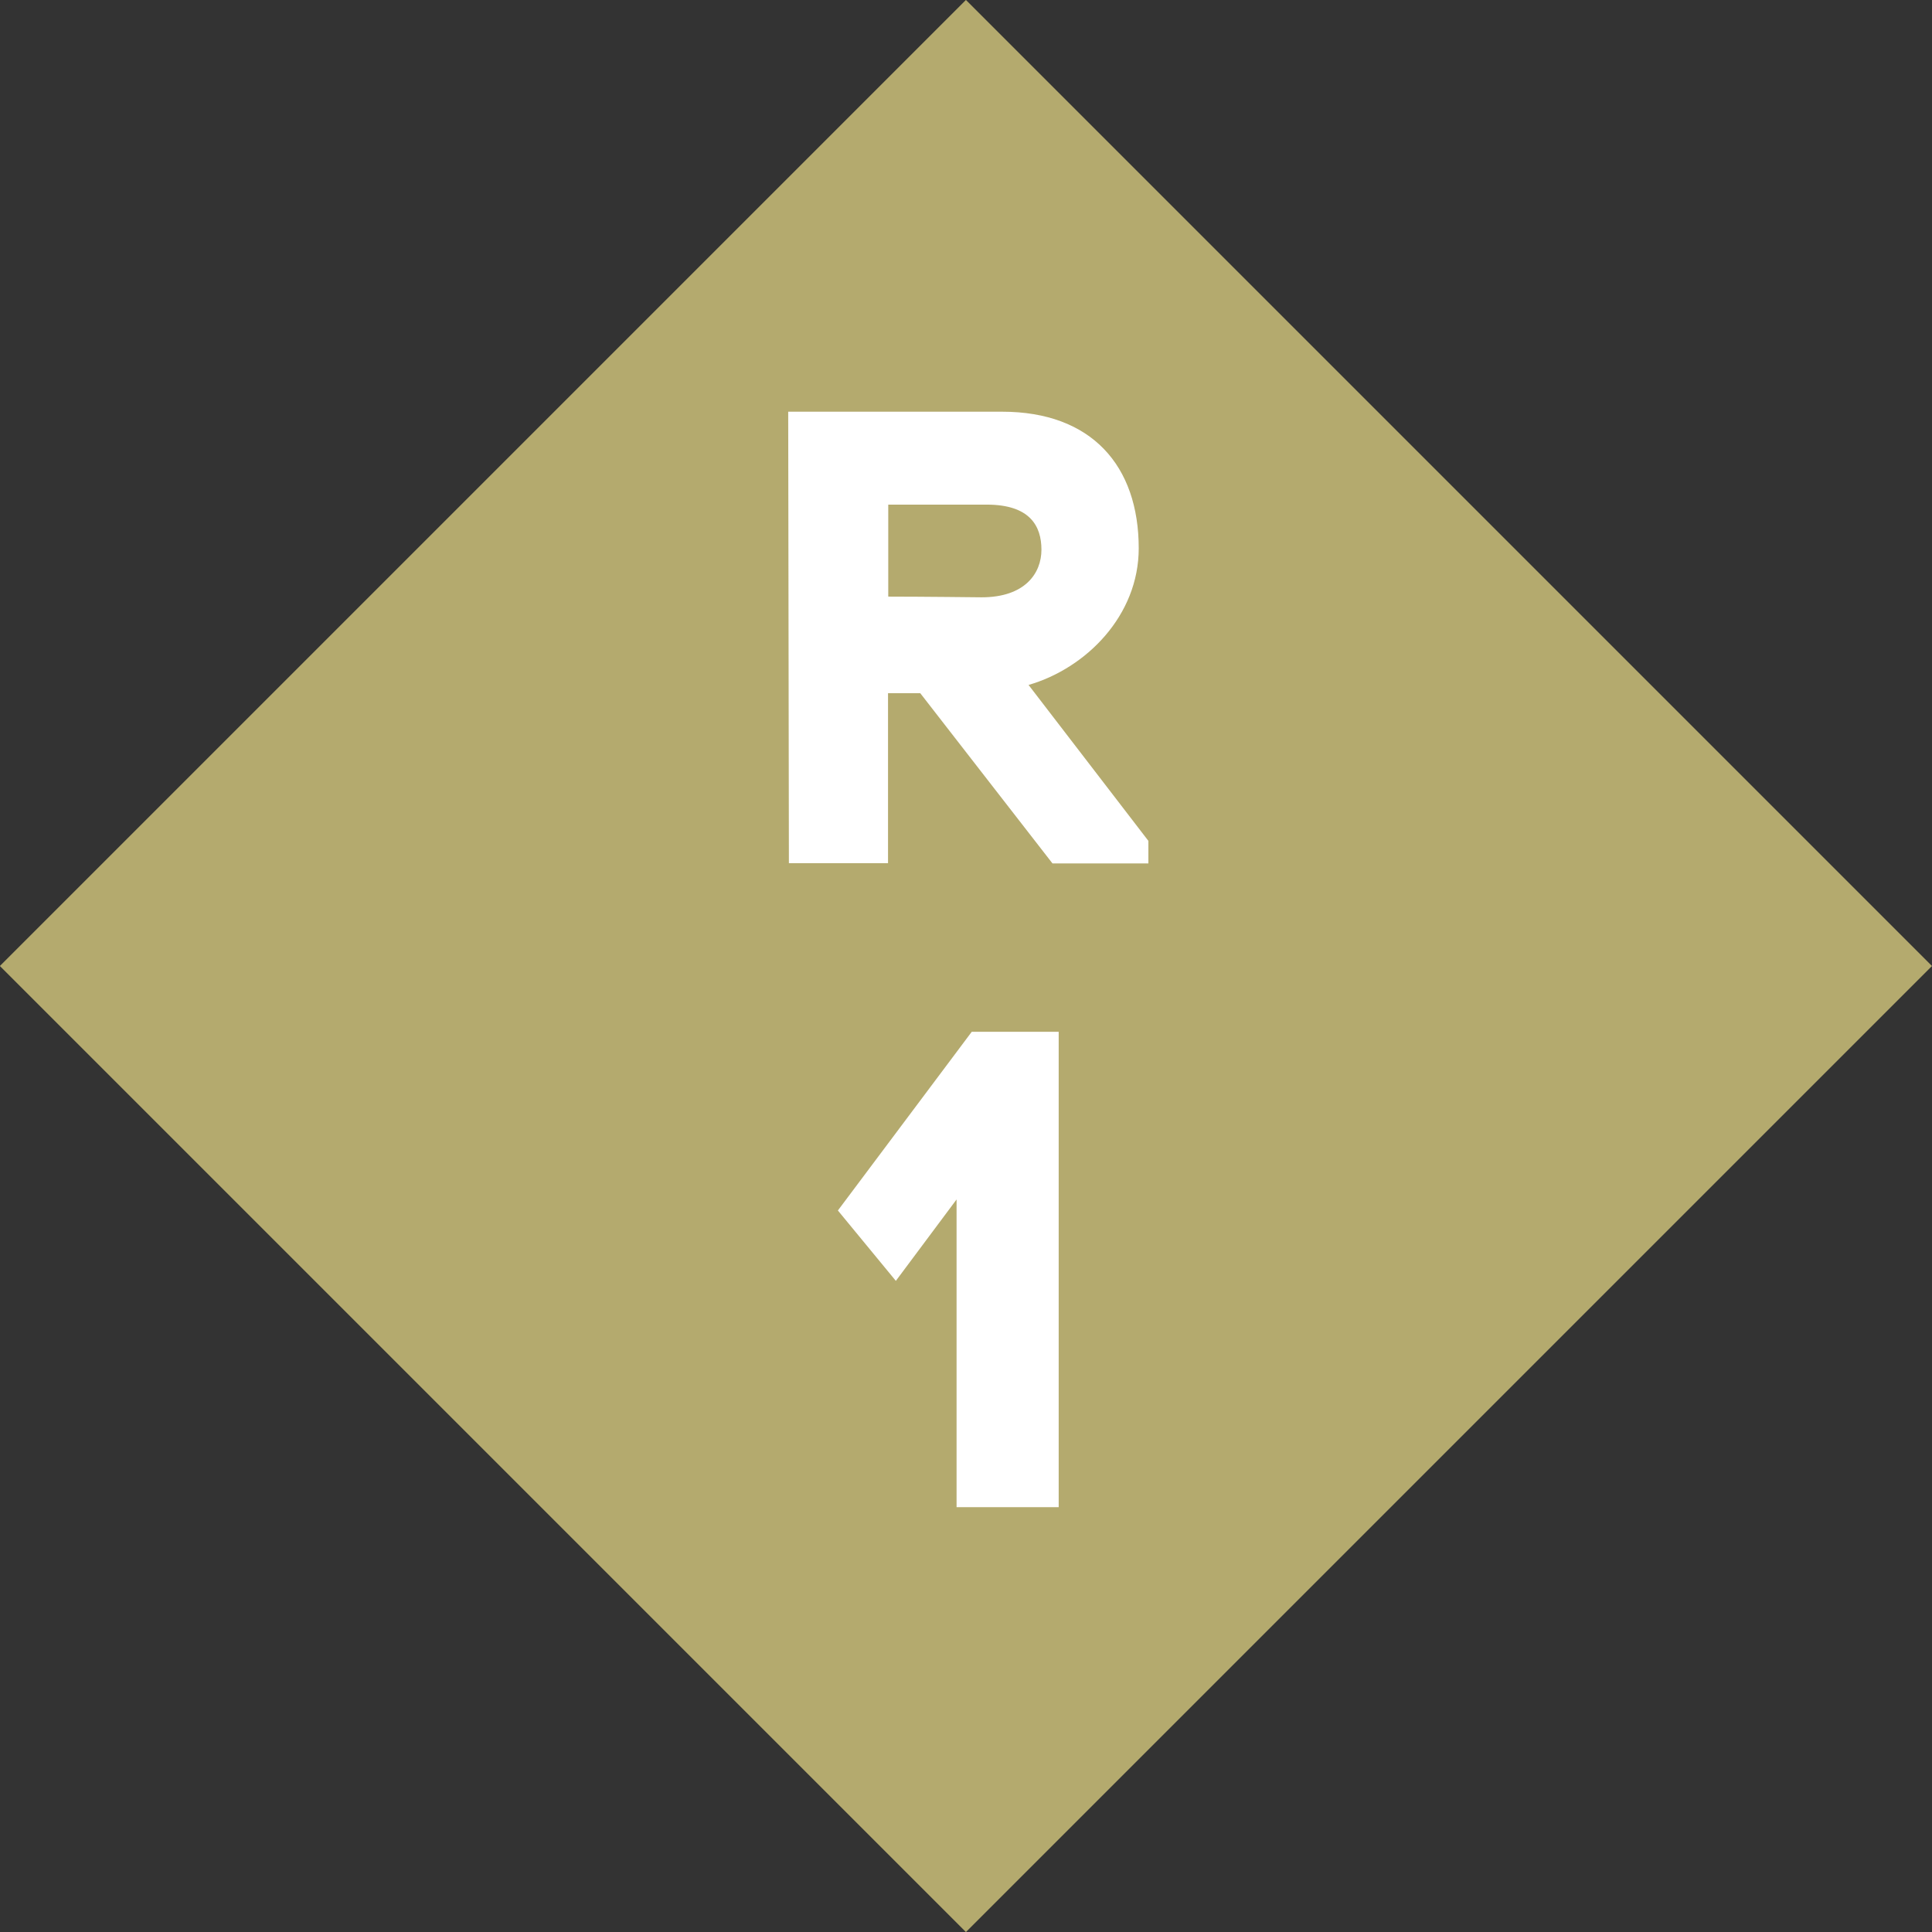
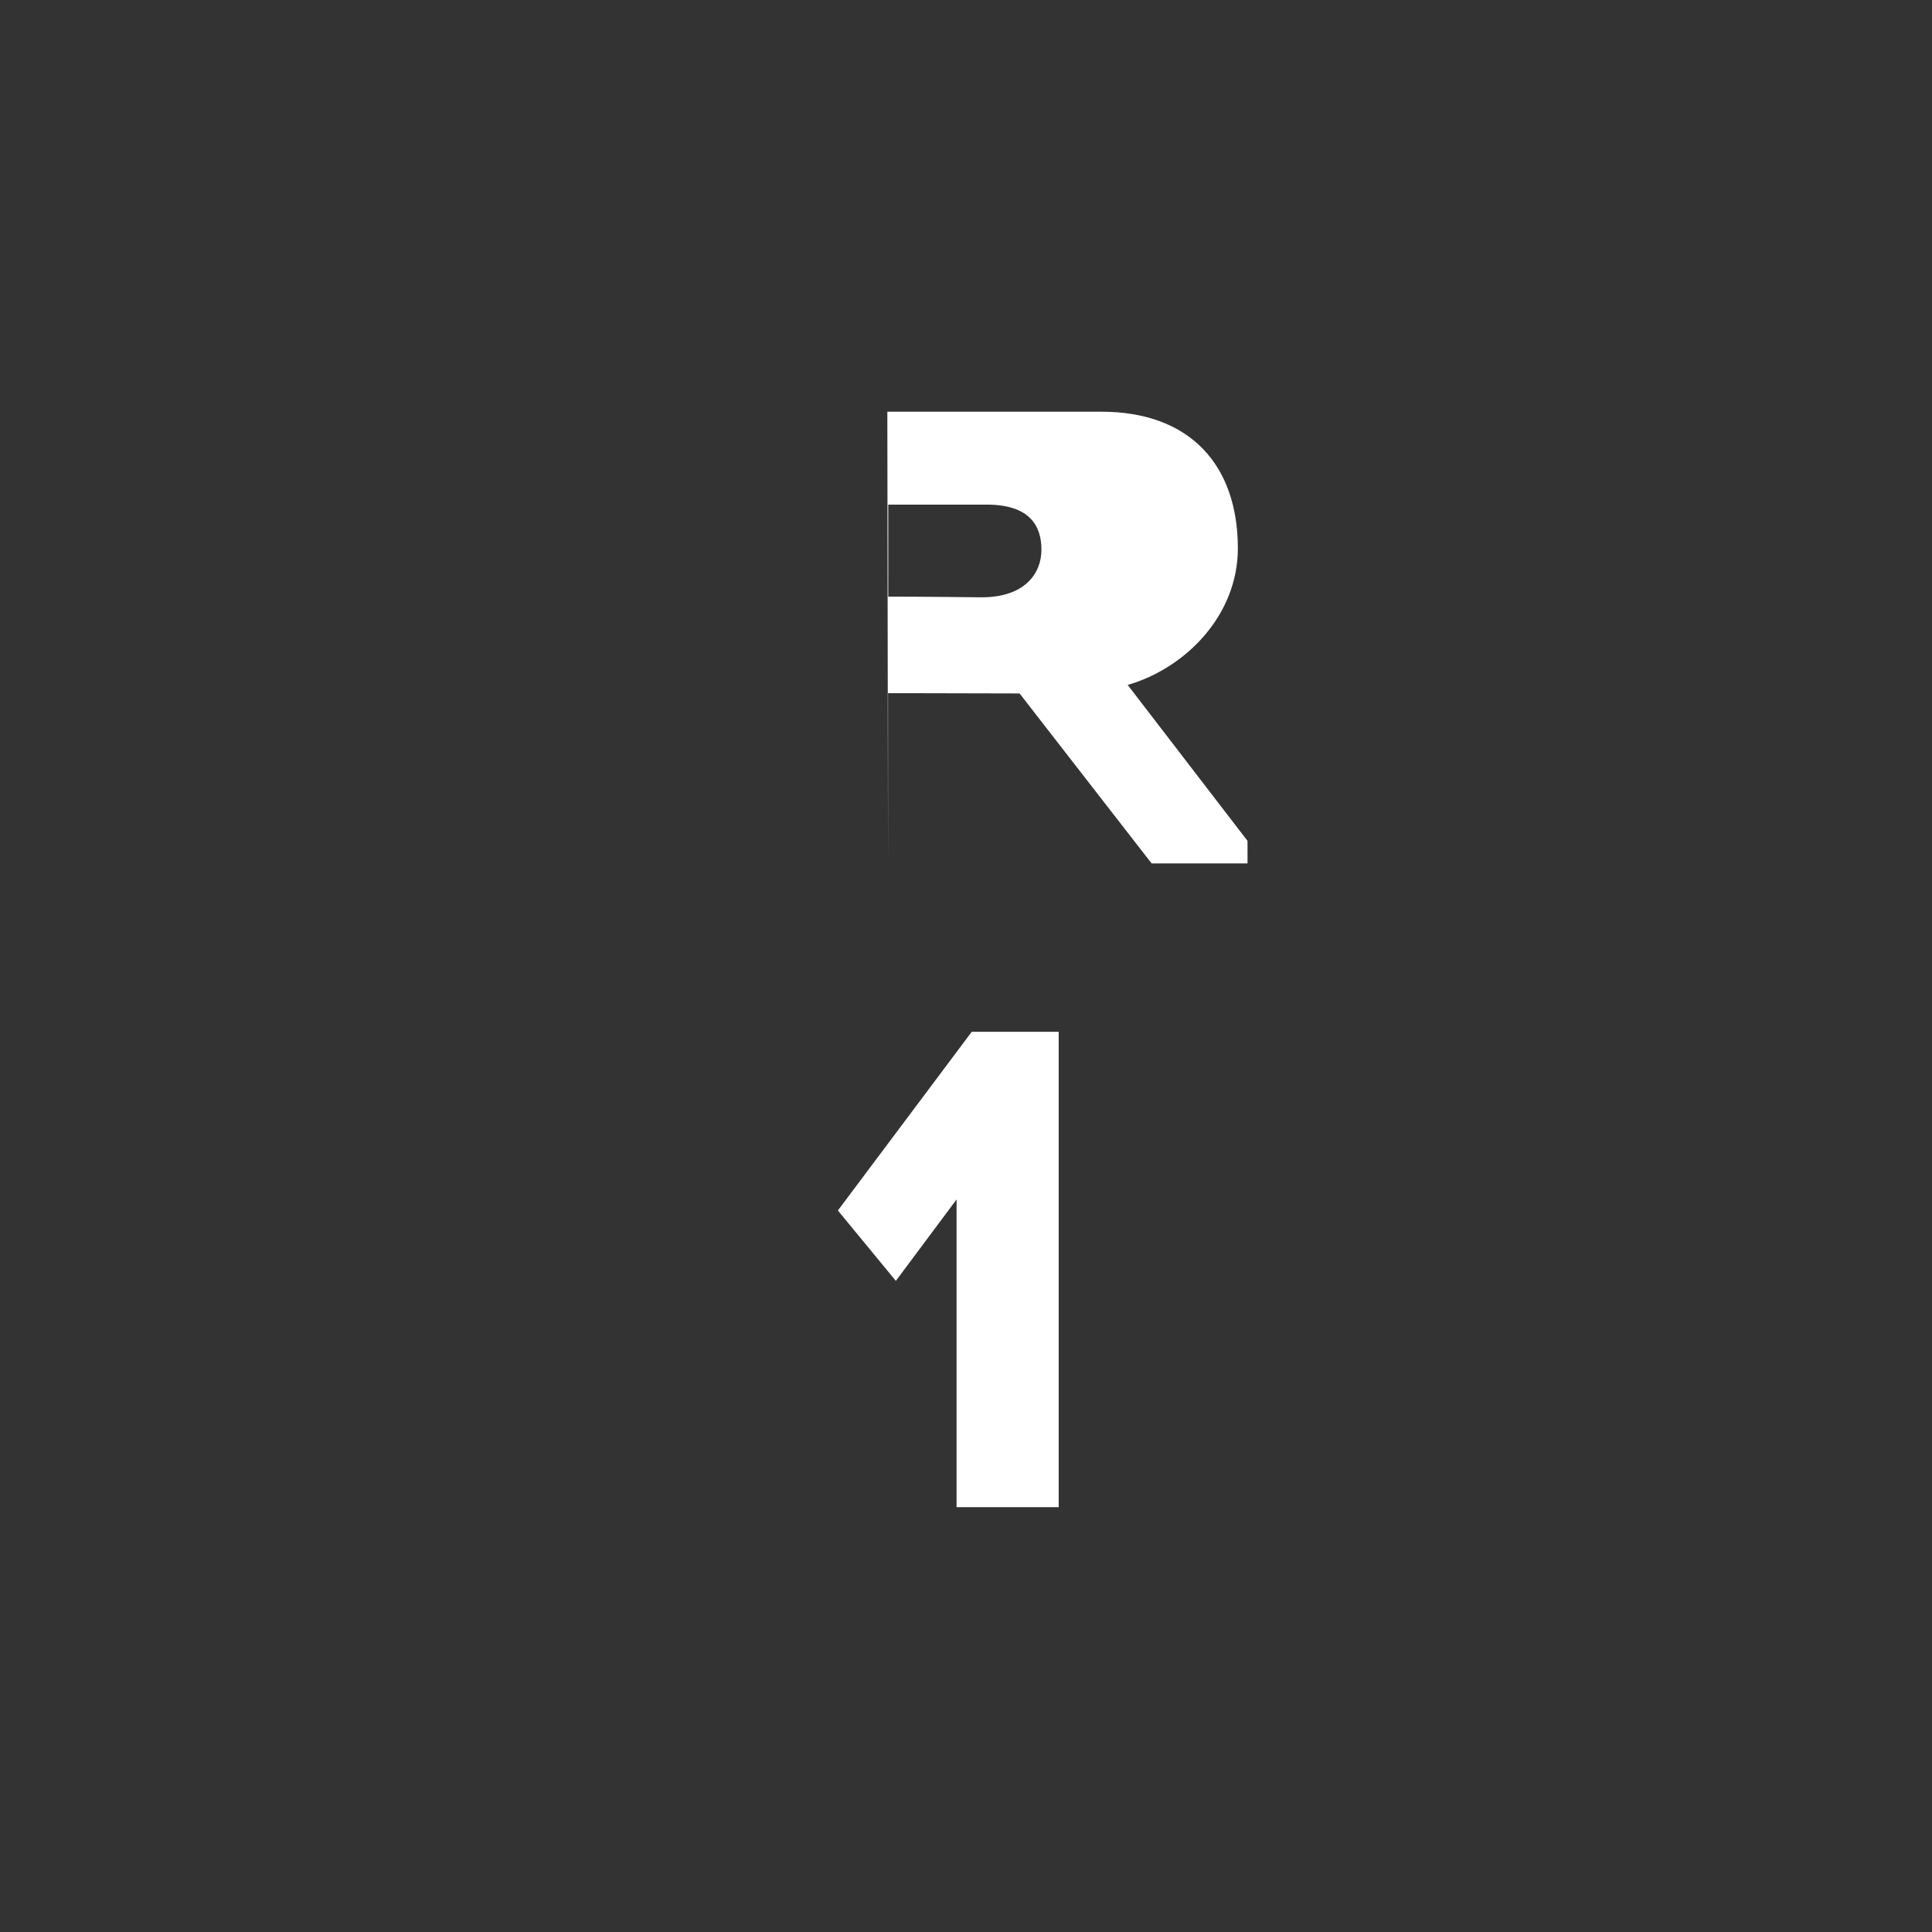
<svg xmlns="http://www.w3.org/2000/svg" id="_レイヤー_2" data-name="レイヤー 2" viewBox="0 0 84 84">
  <rect x="0" y="0" width="84" height="84" fill="#333333" stroke="none" />
  <defs>
    <style>
      .cls-1 {
        isolation: isolate;
      }

      .cls-2 {
        fill: #b4aa6e;
      }

      .cls-2, .cls-3 {
        stroke-width: 0px;
      }

      .cls-3 {
        fill: #fff;
      }
    </style>
  </defs>
  <g id="_レイヤー_2のコピー" data-name="レイヤー 2のコピー">
    <g>
-       <rect id="_長方形_761" data-name="長方形 761" class="cls-2" x="12.3" y="12.3" width="59.4" height="59.4" transform="translate(-17.4 42) rotate(-45)" />
      <g id="R" class="cls-1">
        <g class="cls-1">
-           <path class="cls-3" d="M40.01,30.14h-1.4v7.39h-4.31l-.03-19.63h9.3c3.89,0,5.94,2.35,5.94,5.94,0,2.91-2.27,5.21-4.79,5.94l5.21,6.78v.98h-4.17l-5.74-7.39ZM42.9,21.94h-4.28v4c1.46,0,4.06.03,4.06.03,1.88,0,2.6-1.04,2.6-2.07s-.5-1.96-2.38-1.96Z" />
+           <path class="cls-3" d="M40.01,30.14h-1.4v7.39l-.03-19.63h9.3c3.89,0,5.94,2.35,5.94,5.94,0,2.91-2.27,5.21-4.79,5.94l5.21,6.78v.98h-4.17l-5.74-7.39ZM42.9,21.94h-4.28v4c1.46,0,4.06.03,4.06.03,1.88,0,2.6-1.04,2.6-2.07s-.5-1.96-2.38-1.96Z" />
          <path class="cls-3" d="M41.59,52.15l-2.64,3.54-2.52-3.06,5.82-7.77h3.78v20.67h-4.44v-13.38Z" />
        </g>
      </g>
    </g>
  </g>
</svg>